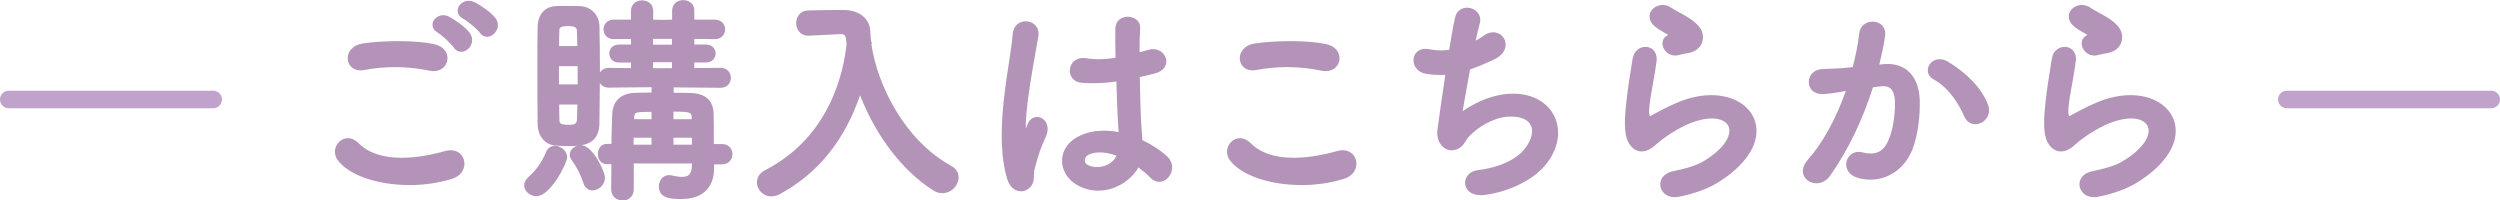
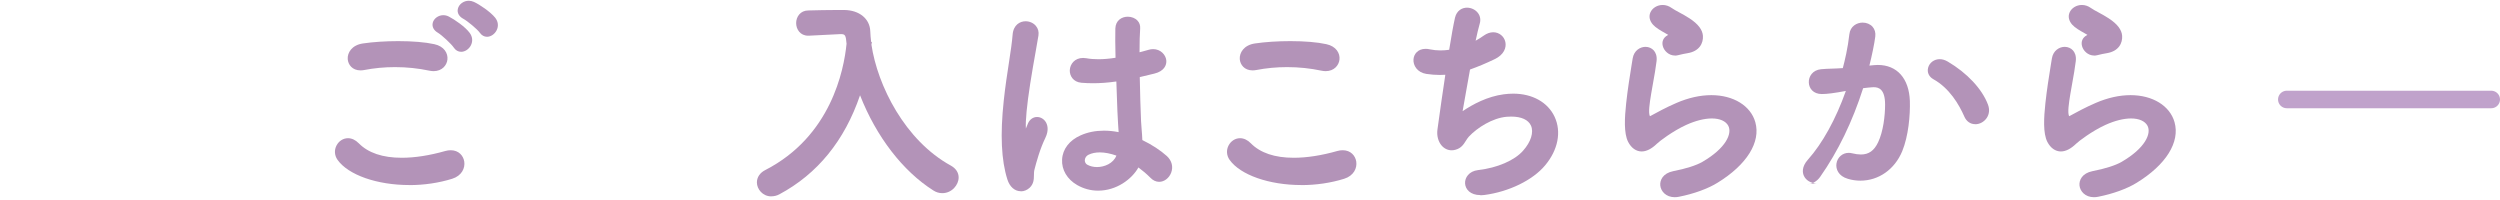
<svg xmlns="http://www.w3.org/2000/svg" id="_レイヤー_2" data-name="レイヤー 2" viewBox="0 0 428 34.3">
  <defs>
    <style>
      .cls-1 {
        fill: none;
        stroke: #c0a2cb;
        stroke-linecap: round;
        stroke-linejoin: round;
        stroke-width: 3px;
      }

      .cls-2 {
        fill: #b393b8;
        stroke-width: 0px;
      }
    </style>
  </defs>
  <g id="design">
    <g>
      <line class="cls-1" x1="391.5" y1="17.03" x2="426.5" y2="17.03" />
-       <line class="cls-1" x1="1.5" y1="17.03" x2="36.5" y2="17.03" />
    </g>
    <g>
      <path class="cls-2" d="m70.07,31.68c-5.51,0-10.45-1.73-12.28-4.31-.53-.75-.59-1.67-.18-2.46.4-.77,1.15-1.25,1.97-1.25.64,0,1.28.3,1.83.86,1.62,1.65,4.09,2.49,7.37,2.49,2.24,0,4.75-.39,7.46-1.16.32-.09.63-.13.92-.13,1.4,0,2.17.97,2.32,1.94.17,1.1-.41,2.43-2.08,2.95-2.25.7-4.78,1.08-7.32,1.08Zm4.16-19.5c-.23,0-.47-.03-.72-.08-1.88-.4-3.86-.61-5.88-.61-1.81,0-3.59.17-5.29.5-.22.04-.42.06-.62.06-1.41,0-2.12-.99-2.19-1.92-.08-1.1.7-2.41,2.59-2.69,1.76-.26,3.92-.4,6.07-.4,2.42,0,4.61.18,6.16.52,1.71.37,2.36,1.58,2.25,2.63-.1.96-.89,1.99-2.38,1.99Zm4.72-3.31c-.51,0-.96-.26-1.27-.73-.39-.6-2.04-2.13-2.71-2.53-.72-.41-1.05-1.05-.88-1.72.19-.74.97-1.29,1.8-1.29.33,0,.65.08.96.24.99.51,2.81,1.76,3.56,2.79.48.65.56,1.42.21,2.12-.34.67-1.01,1.12-1.68,1.12Zm4.43-2.57c-.49,0-.93-.25-1.24-.7-.43-.61-2.14-2.02-2.82-2.38-.75-.4-1.1-1.05-.93-1.73.19-.78.99-1.36,1.86-1.36.3,0,.6.07.89.2.98.45,2.83,1.7,3.64,2.71.51.65.6,1.43.25,2.13-.33.67-1,1.13-1.66,1.13Z" />
-       <path class="cls-2" d="m106.56,34.3c-.93,0-1.93-.6-1.93-1.93,0-.77,0-1.54.02-2.31,0-.66.02-1.31.02-1.95h-.73c-1.09,0-1.59-.9-1.59-1.74s.5-1.74,1.59-1.74h.73c.04-1.95.08-3.69.15-5.22.05-1.03.54-3.42,3.94-3.52.83-.04,1.79-.04,2.79-.04v-.92l-7.33.07c-.74,0-1.25-.33-1.53-.79-.01,2.67-.04,5.18-.07,6.96-.06,2.56-1.47,3.41-3.07,3.69,2.03.16,4.02,4.59,4.02,5.54,0,1.3-1.12,2.2-2.12,2.2-.75,0-1.34-.48-1.58-1.28-.42-1.34-1.2-2.85-1.96-3.85-.25-.35-.37-.67-.37-.98,0-.69.53-1.3,1.26-1.53-.56.05-1.12.05-1.64.05-.69,0-1.38-.04-2.03-.08-1.88-.16-3.09-1.65-3.09-3.79-.04-2.66-.04-6.29-.04-9.8,0-2.52,0-4.9.04-6.69.04-2.14,1.18-3.48,3.05-3.6.57-.04,1.23-.04,1.84-.04.84,0,1.68,0,2.41.04,1.86.08,3.24,1.53,3.29,3.45.04,2.17.08,4.87.08,7.57v.34c.28-.46.79-.79,1.52-.79l3.8.04v-.96h-2.09c-1.07,0-1.63-.78-1.63-1.55s.56-1.52,1.63-1.52h2.09v-.96l-2.96.03c-1.15,0-1.75-.84-1.75-1.67s.6-1.67,1.74-1.67h2.97v-1.52c0-1.17.95-1.78,1.9-1.78s1.9.61,1.9,1.78v1.53l1.57.03,1.67-.03v-1.53c0-1.25.98-1.82,1.9-1.82s1.9.57,1.9,1.82v1.52h3.5c1.17,0,1.78.84,1.78,1.67s-.61,1.67-1.78,1.67l-3.5-.04v.96h1.98c1.15,0,1.67.81,1.67,1.55s-.57,1.52-1.67,1.52h-1.98v.96l4.48-.04c1.17,0,1.78.86,1.78,1.71s-.6,1.71-1.74,1.71l-8.06-.07v.92c1.04,0,2.03,0,2.9.04,2.51.07,3.83,1.23,3.94,3.44v.12c.03.86.04,2.6.04,5.18h1.41c1.17,0,1.78.88,1.78,1.74s-.61,1.74-1.78,1.74h-1.37v.73c0,1.56-.54,5.2-5.58,5.2-1.54,0-3.87,0-3.87-2.16,0-.94.61-1.93,1.74-1.93.13,0,.27,0,.43.05.51.11,1.21.25,1.81.25.98,0,1.64-.34,1.68-1.99v-.3h-9.96v4.41c0,1.33-.98,1.93-1.9,1.93Zm11.9-9.53v-1.19h-3.16v1.19h3.16Zm-6.92,0v-1.19h-3.05c0,.19-.03.98-.03,1.19h3.08Zm-15.81-6.88c0,.49.01.95.02,1.39,0,.45.02.87.02,1.24,0,.47,0,.84,1.52.84.94,0,1.43-.04,1.49-.9.02-.43.03-.92.04-1.43,0-.37.01-.75.03-1.14h-3.11Zm22.69,2.52v-.12c-.03-1.04-.03-1.17-3.12-1.18v1.3h3.12Zm-6.88,0v-1.26c-2.94,0-2.94.06-2.97,1.15v.11s2.97,0,2.97,0Zm-12.65-5.96v-3.12h-3.2v3.12h3.2Zm16.15-2.77v-1.03h-3.24v1.03h3.24Zm-16.2-3.8c-.01-.39-.02-.77-.03-1.14-.01-.51-.02-1-.04-1.43-.02-.48-.15-.85-1.52-.85-1.49,0-1.49.37-1.49.88-.03.7-.04,1.56-.04,2.55h3.11Zm16.2-.23v-1h-3.24v1h3.24Zm-23.18,25.94c-1.13,0-2.12-.87-2.12-1.86,0-.49.25-.99.71-1.4,1.33-1.16,2.28-2.51,3.08-4.38.24-.61.8-.98,1.49-.98.98,0,2.08.84,2.08,1.97,0,.94-2.84,6.64-5.24,6.64Z" />
      <path class="cls-2" d="m132.05,33.62c-1.48,0-2.47-1.24-2.47-2.39,0-.89.53-1.67,1.46-2.13,11.18-5.75,13.44-17.03,13.89-21.61-.12-1.44-.23-1.65-.96-1.65h-.11l-5.38.27h-.13c-1.34,0-2.05-1.09-2.05-2.16s.72-2.16,2.09-2.16c1.51-.04,3.23-.08,4.94-.08h1.22c2.58.04,4.36,1.5,4.44,3.63.03.61.07,1.23.15,1.84h.13l-.06.37-.02.09c1.03,6.98,5.73,16.42,13.63,20.73.84.48,1.3,1.19,1.3,2.01,0,1.27-1.15,2.69-2.81,2.69-.54,0-1.08-.17-1.53-.47-5.23-3.31-9.77-9.22-12.54-16.29-2.65,7.77-7.29,13.47-13.82,16.96-.41.22-.87.34-1.36.34Z" />
      <path class="cls-2" d="m174.77,32.74c-1.05,0-1.91-.76-2.31-2.03-1.04-3.28-1.24-7.68-.62-13.46.25-2.36.59-4.61.9-6.6.29-1.89.53-3.52.62-4.71.13-1.7,1.28-2.3,2.22-2.3.68,0,1.34.29,1.76.79.39.46.54,1.03.44,1.66-.11.7-.28,1.66-.48,2.77-.28,1.59-.64,3.56-.93,5.47-.58,3.76-.82,6.34-.74,7.68.1-.23.25-.59.33-.81l.06-.14c.31-.65.88-1.03,1.52-1.03.6,0,1.15.32,1.49.85.26.42.61,1.34-.07,2.74-.43.89-.81,1.86-1.16,2.96-.32.99-.54,1.84-.68,2.38-.1.35-.11.69-.11,1.06-.01.68-.03,1.45-.73,2.12-.43.4-.97.62-1.52.62Zm13.23-.1c-1.26,0-2.47-.32-3.59-.96-1.71-.98-2.68-2.62-2.58-4.37.09-1.78,1.25-3.29,3.18-4.14,1.19-.53,2.53-.8,3.98-.8.8,0,1.65.08,2.52.25-.01-.24-.03-.48-.05-.73-.02-.25-.04-.5-.05-.79-.08-1.1-.14-2.86-.21-4.9l-.08-2.25c-1.48.21-2.76.3-4.01.3-.66,0-1.32-.03-1.96-.08-1.43-.12-2.04-1.21-2-2.16.05-1.04.84-2.09,2.28-2.09.17,0,.36.02.55.05.64.12,1.33.17,2.07.17.88,0,1.85-.08,2.93-.25v-.07c-.04-2.04-.07-3.8-.03-4.93.04-1.4,1.1-2.03,2.13-2.03.65,0,1.28.25,1.67.68.33.35.48.81.45,1.31-.07.96-.11,2.38-.11,4.1.17-.04.34-.09.5-.13.36-.09.71-.19,1.04-.29.26-.08.53-.12.79-.12,1.27,0,2.14.96,2.25,1.89.1.85-.38,1.9-2.04,2.3-.88.22-1.7.42-2.5.6.04,2.72.14,5.45.22,7.54.02.42.06.9.1,1.41.05.59.1,1.21.12,1.83,1.65.8,3.1,1.75,4.2,2.74.85.78,1.12,1.85.73,2.86-.36.93-1.19,1.55-2.05,1.55-.55,0-1.08-.25-1.52-.72-.63-.63-1.32-1.22-2.03-1.74-1.13,2.02-3.77,3.97-6.88,3.97Zm.29-6.55c-.73,0-1.38.13-1.93.4-.37.17-.62.53-.64.92,0,.2.03.56.43.79.46.26,1.04.4,1.66.4,1.27,0,2.79-.62,3.32-1.96-1.02-.36-1.97-.55-2.84-.55Z" />
      <path class="cls-2" d="m222.79,31.68c-5.51,0-10.45-1.73-12.28-4.31-.53-.75-.59-1.67-.18-2.46.4-.77,1.15-1.25,1.97-1.25.64,0,1.28.3,1.83.86,1.62,1.65,4.09,2.49,7.36,2.49,2.24,0,4.75-.39,7.46-1.16.32-.09.63-.13.92-.13,1.4,0,2.17.97,2.32,1.94.17,1.1-.41,2.43-2.08,2.95-2.25.7-4.78,1.08-7.32,1.08Zm4.16-19.5c-.23,0-.47-.03-.72-.08-1.88-.4-3.86-.61-5.88-.61-1.81,0-3.59.17-5.29.5-.22.04-.42.06-.62.06-1.41,0-2.12-.99-2.19-1.92-.08-1.1.7-2.41,2.59-2.69,1.76-.26,3.92-.4,6.07-.4,2.42,0,4.61.18,6.16.52,1.71.37,2.36,1.58,2.25,2.63-.1.96-.89,1.99-2.38,1.99Z" />
      <path class="cls-2" d="m253.44,33.4c-1.73,0-2.56-1-2.62-1.99-.06-1,.68-2.11,2.22-2.29,3.31-.38,6.26-1.66,7.71-3.32,1.35-1.51,1.86-3.16,1.35-4.3-.45-.99-1.64-1.54-3.37-1.54-.24,0-.5.01-.77.03-2.46.2-5.09,1.9-6.49,3.4-.2.21-.35.46-.52.72-.37.59-.79,1.27-1.79,1.53-.21.06-.43.09-.64.09-.65,0-1.26-.29-1.71-.81-.59-.68-.86-1.7-.72-2.73l.15-1.08c.3-2.15.73-5.26,1.2-8.31-.31.02-.63.03-.95.03-.74,0-1.52-.06-2.31-.18-1.55-.25-2.27-1.45-2.19-2.5.07-.89.74-1.79,2.08-1.79.24,0,.49.03.75.09.57.12,1.18.18,1.8.18.49,0,.99-.04,1.48-.11.36-2.27.73-4.32,1-5.5.3-1.26,1.25-1.71,2.05-1.71.74,0,1.47.36,1.89.93.39.52.49,1.18.28,1.85-.22.73-.44,1.73-.69,2.88.47-.26.94-.56,1.41-.89.51-.36,1.06-.56,1.6-.56,1.01,0,1.87.69,2.08,1.67.2.92-.19,2.18-1.9,2.97-1.42.68-2.78,1.25-4.15,1.74-.25,1.36-.49,2.71-.7,3.92-.23,1.28-.42,2.4-.57,3.21,1.76-1.19,4.25-2.52,7.05-2.89.55-.07,1.09-.11,1.62-.11,3.28,0,5.92,1.48,7.08,3.96,1.2,2.57.59,5.67-1.62,8.31-2.11,2.54-6.2,4.53-10.41,5.08-.23.03-.46.05-.67.05h0Z" />
      <path class="cls-2" d="m286.71,33.76c-1.49,0-2.37-1.01-2.47-2-.09-.91.44-2.1,2.23-2.46,2.13-.41,3.96-.99,5-1.6,4.02-2.34,5.11-4.84,4.41-6.17-.42-.79-1.44-1.25-2.81-1.25-1.27,0-2.79.38-4.4,1.11-2.28,1.04-4.61,2.81-5,3.21-.91.88-1.79,1.33-2.62,1.33-.93,0-1.77-.59-2.31-1.63-.77-1.5-.6-4.19-.34-6.63.25-2.32.63-4.7.94-6.61l.17-1.04c.22-1.38,1.29-2,2.2-2,.56,0,1.07.23,1.42.62.28.32.59.9.47,1.85-.13,1.1-.37,2.47-.61,3.79-.11.6-.21,1.2-.31,1.77-.28,1.7-.49,3.17-.24,3.79,0,.02.01.04.04.04.03,0,.09-.02.18-.08.82-.45,2.6-1.43,4.36-2.18,2.04-.88,4.05-1.33,5.96-1.33,3.78,0,6.74,1.82,7.53,4.63.96,3.42-1.46,7.3-6.49,10.38-1.65,1.02-4.05,1.89-6.6,2.39-.24.05-.48.07-.71.07Zm.05-24.25c-1.09,0-1.89-.84-2.09-1.63-.2-.77.1-1.45.8-1.83.04-.02.09-.05.13-.08-.16-.1-.35-.2-.54-.31-.74-.42-1.58-.89-2.06-1.43-.59-.65-.76-1.42-.45-2.11.34-.76,1.18-1.27,2.1-1.27.54,0,1.07.18,1.53.51.32.23.82.5,1.34.78.54.29,1.16.63,1.72,1,1.48.97,2.23,1.95,2.3,3,.08,1.22-.57,2.64-2.65,2.97-.46.07-.97.18-1.61.34-.17.04-.35.07-.52.07Z" />
-       <path class="cls-2" d="m310.97,31.38c-.95,0-1.8-.51-2.15-1.29-.22-.49-.42-1.5.69-2.75,2.49-2.78,4.79-6.95,6.5-11.77-1.96.37-3.23.53-4.11.53-1.48,0-2.19-.98-2.23-1.96-.05-1.04.65-2.15,2.09-2.29.61-.06,1.22-.08,1.85-.1.59-.02,1.21-.04,1.88-.09l1.69-.17c.33-1.24.87-3.48,1.12-5.79.15-1.38,1.28-2,2.28-2,.67,0,1.29.26,1.69.71.38.43.55,1.01.47,1.66-.15,1.24-.59,3.32-1.01,4.99l.83-.08c.21-.02.41-.03.61-.03,3.3,0,5.35,2.31,5.49,6.17.07,2.45-.24,5.99-1.31,8.6-1.29,3.11-4.03,5.04-7.16,5.04-.71,0-1.43-.1-2.13-.31-1.66-.48-2.1-1.7-1.97-2.6.15-1.07,1.03-1.85,2.09-1.85.19,0,.38.02.57.07.58.14,1.08.21,1.52.21,1.36,0,2.27-.65,2.96-2.1.88-1.86,1.19-4.55,1.19-6.44,0-2.67-1.11-2.98-1.94-2.98-.09,0-.18,0-.28.01-.51.03-1.01.1-1.53.16h-.01c-1.83,5.73-4.3,10.83-7.35,15.17-.57.81-1.42,1.28-2.32,1.28Zm27.19-10.12c-.83,0-1.51-.48-1.87-1.31-.91-2.08-2.56-4.87-5.3-6.39-.75-.42-1.1-1.16-.9-1.95.22-.87,1.04-1.48,1.98-1.48.46,0,.92.14,1.38.41,3.32,1.95,5.89,4.7,6.89,7.37.31.82.23,1.64-.23,2.31-.45.65-1.19,1.05-1.94,1.05Z" />
+       <path class="cls-2" d="m310.97,31.38c-.95,0-1.8-.51-2.15-1.29-.22-.49-.42-1.5.69-2.75,2.49-2.78,4.79-6.95,6.5-11.77-1.96.37-3.23.53-4.11.53-1.48,0-2.19-.98-2.23-1.96-.05-1.04.65-2.15,2.09-2.29.61-.06,1.22-.08,1.85-.1.59-.02,1.21-.04,1.88-.09c.33-1.24.87-3.48,1.12-5.79.15-1.38,1.28-2,2.28-2,.67,0,1.29.26,1.69.71.38.43.55,1.01.47,1.66-.15,1.24-.59,3.32-1.01,4.99l.83-.08c.21-.02.41-.03.61-.03,3.3,0,5.35,2.31,5.49,6.17.07,2.45-.24,5.99-1.31,8.6-1.29,3.11-4.03,5.04-7.16,5.04-.71,0-1.43-.1-2.13-.31-1.66-.48-2.1-1.7-1.97-2.6.15-1.07,1.03-1.85,2.09-1.85.19,0,.38.02.57.07.58.14,1.08.21,1.52.21,1.36,0,2.27-.65,2.96-2.1.88-1.86,1.19-4.55,1.19-6.44,0-2.67-1.11-2.98-1.94-2.98-.09,0-.18,0-.28.01-.51.03-1.01.1-1.53.16h-.01c-1.83,5.73-4.3,10.83-7.35,15.17-.57.81-1.42,1.28-2.32,1.28Zm27.19-10.12c-.83,0-1.51-.48-1.87-1.31-.91-2.08-2.56-4.87-5.3-6.39-.75-.42-1.1-1.16-.9-1.95.22-.87,1.04-1.48,1.98-1.48.46,0,.92.14,1.38.41,3.32,1.95,5.89,4.7,6.89,7.37.31.82.23,1.64-.23,2.31-.45.65-1.19,1.05-1.94,1.05Z" />
      <path class="cls-2" d="m358.48,33.76c-1.49,0-2.37-1.01-2.47-2-.09-.91.44-2.1,2.23-2.46,2.13-.41,3.96-.99,5-1.6,4.02-2.34,5.11-4.84,4.41-6.17-.42-.79-1.44-1.25-2.81-1.25-1.27,0-2.79.38-4.4,1.11-2.28,1.04-4.61,2.81-5,3.21-.91.88-1.79,1.33-2.62,1.33-.93,0-1.77-.59-2.31-1.63-.77-1.5-.6-4.19-.34-6.63.25-2.32.63-4.7.94-6.61l.17-1.04c.22-1.38,1.29-2,2.2-2,.56,0,1.07.23,1.42.62.28.32.59.9.47,1.85-.13,1.1-.37,2.47-.61,3.79-.11.6-.21,1.2-.31,1.77-.28,1.7-.49,3.17-.24,3.79,0,.02.01.04.04.04.03,0,.09-.02.18-.08.82-.45,2.6-1.43,4.36-2.18,2.04-.88,4.05-1.33,5.96-1.33,3.78,0,6.74,1.82,7.53,4.63.96,3.42-1.46,7.3-6.49,10.38-1.65,1.02-4.05,1.89-6.6,2.39-.24.05-.48.07-.71.07Zm.05-24.25c-1.09,0-1.89-.84-2.09-1.63-.2-.77.1-1.45.8-1.83.04-.02.09-.05.13-.08-.16-.1-.35-.2-.54-.31-.74-.42-1.58-.89-2.06-1.43-.59-.65-.76-1.42-.45-2.11.34-.76,1.18-1.27,2.1-1.27.54,0,1.07.18,1.53.51.32.23.82.5,1.34.78.54.29,1.16.63,1.72,1,1.48.97,2.23,1.95,2.3,3,.08,1.22-.57,2.64-2.65,2.97-.46.07-.97.18-1.61.34-.17.04-.35.07-.52.07Z" />
    </g>
  </g>
</svg>